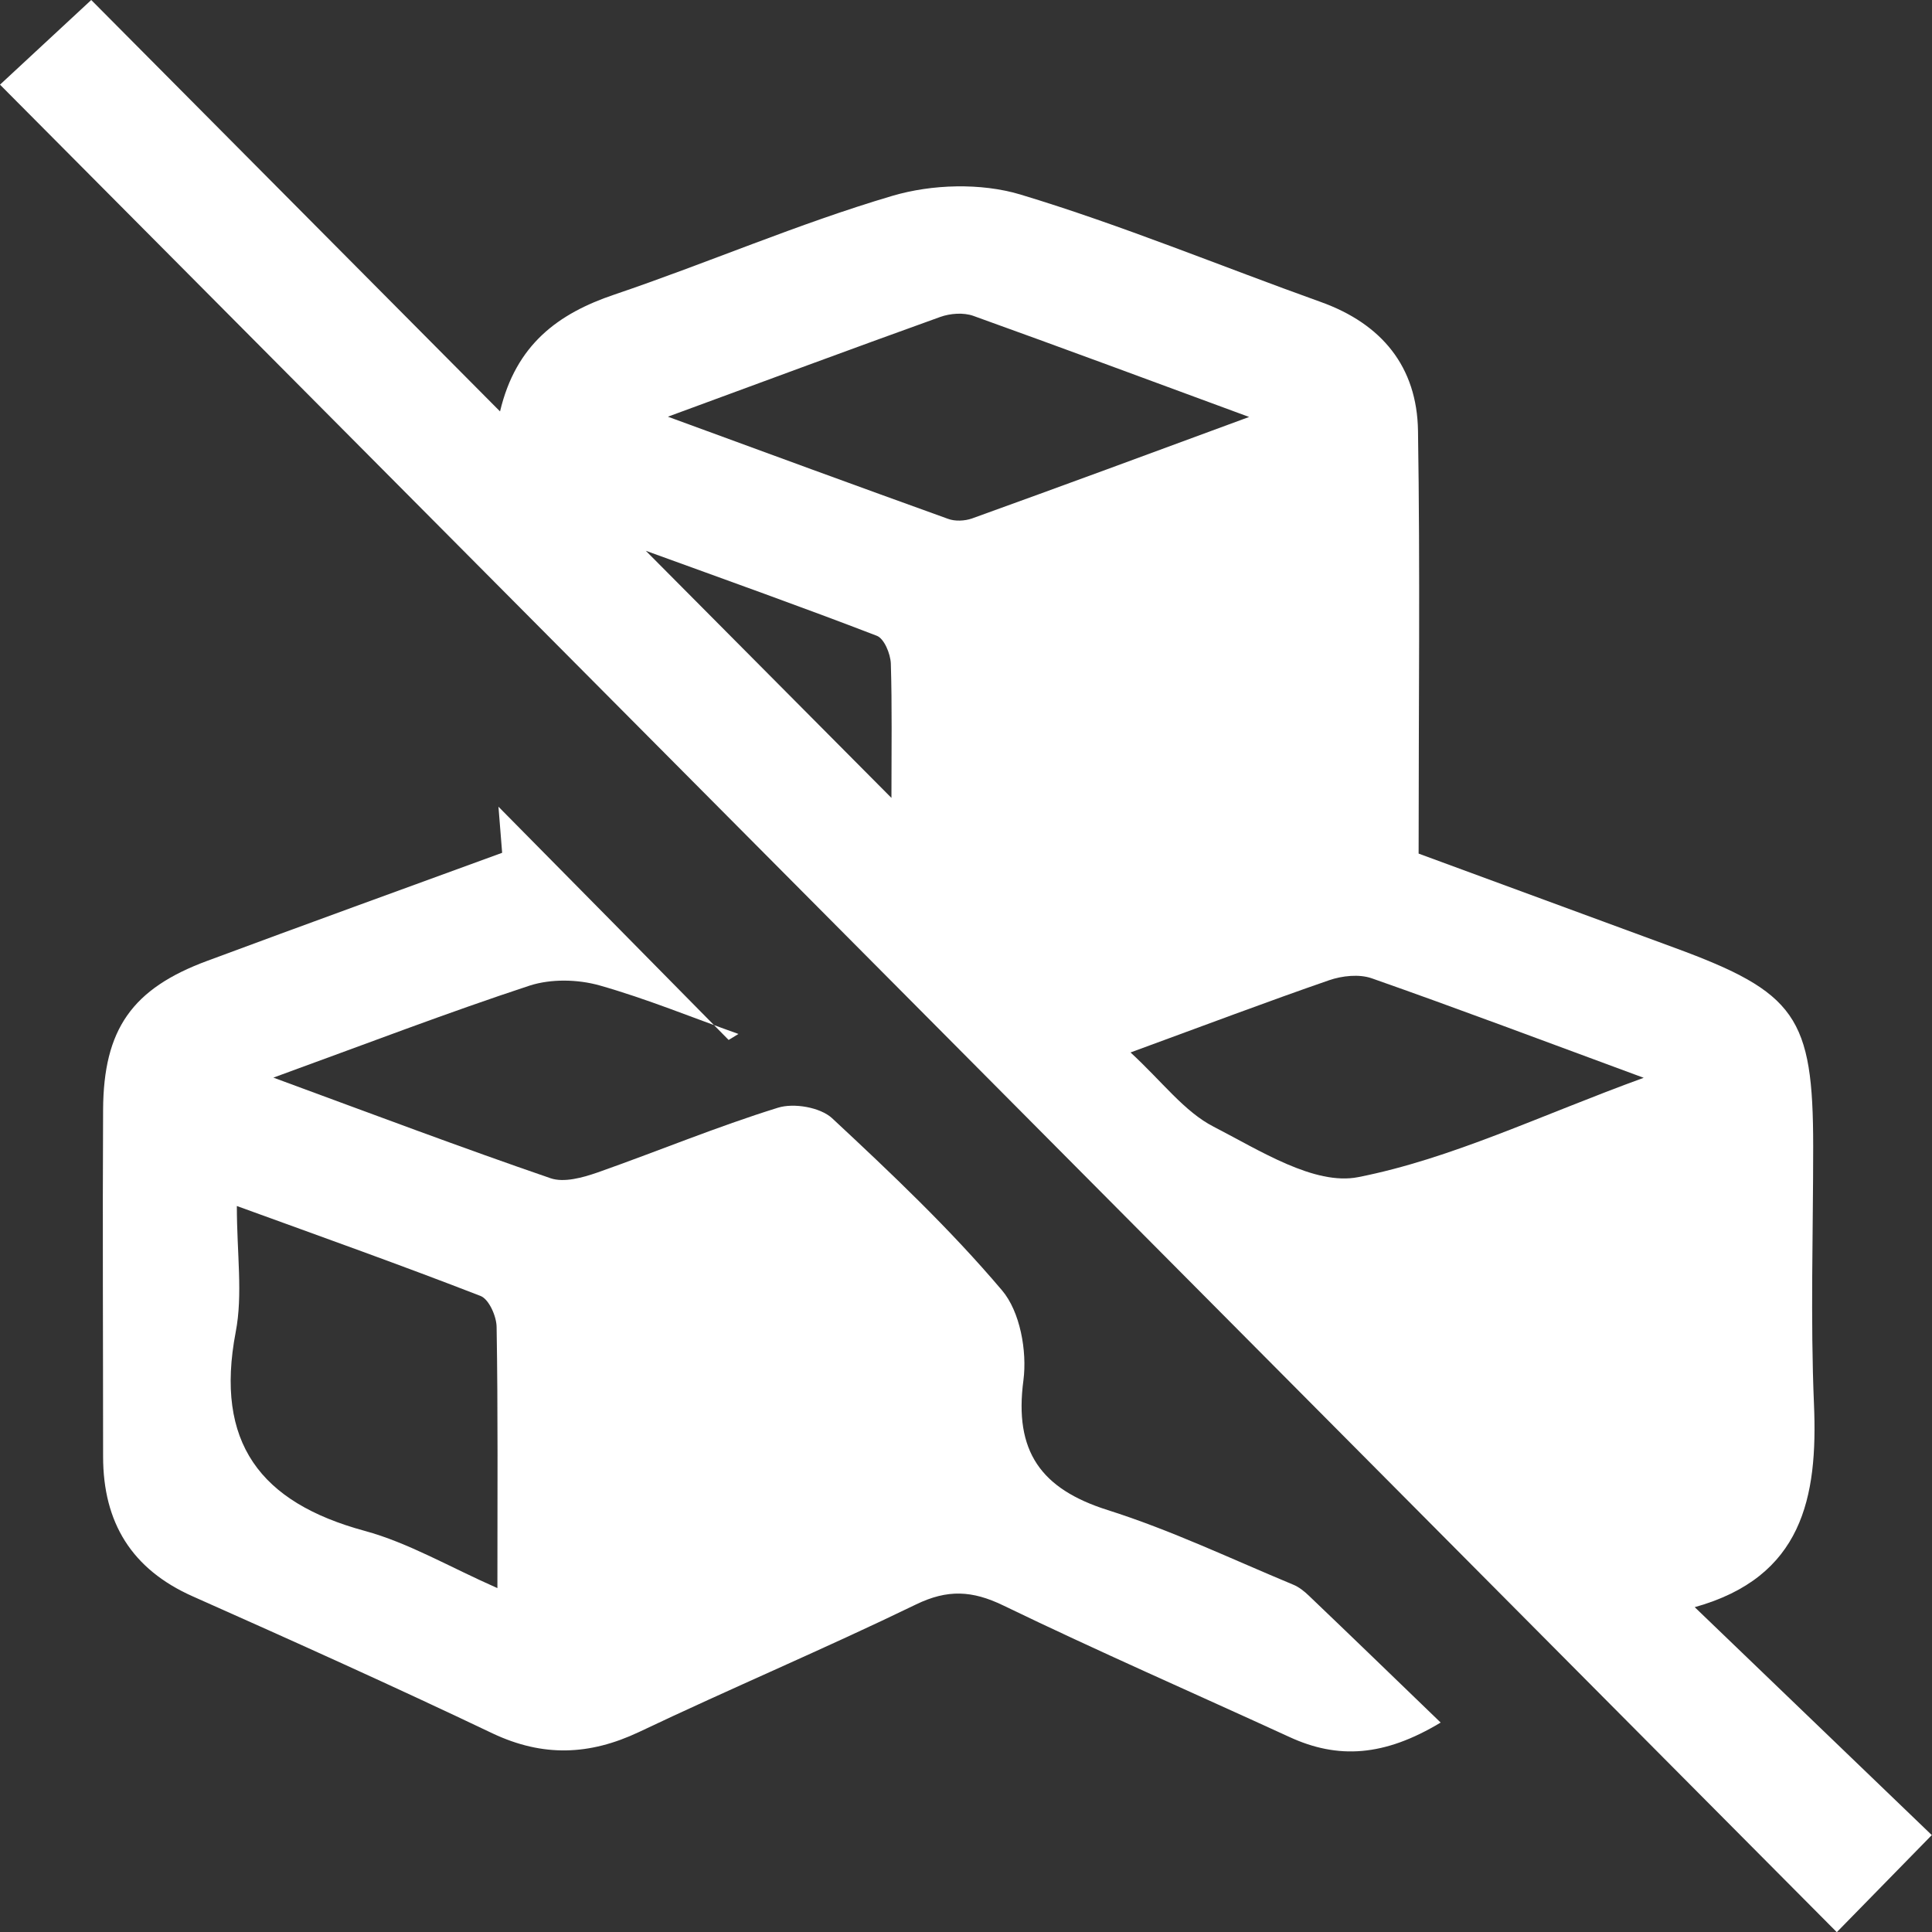
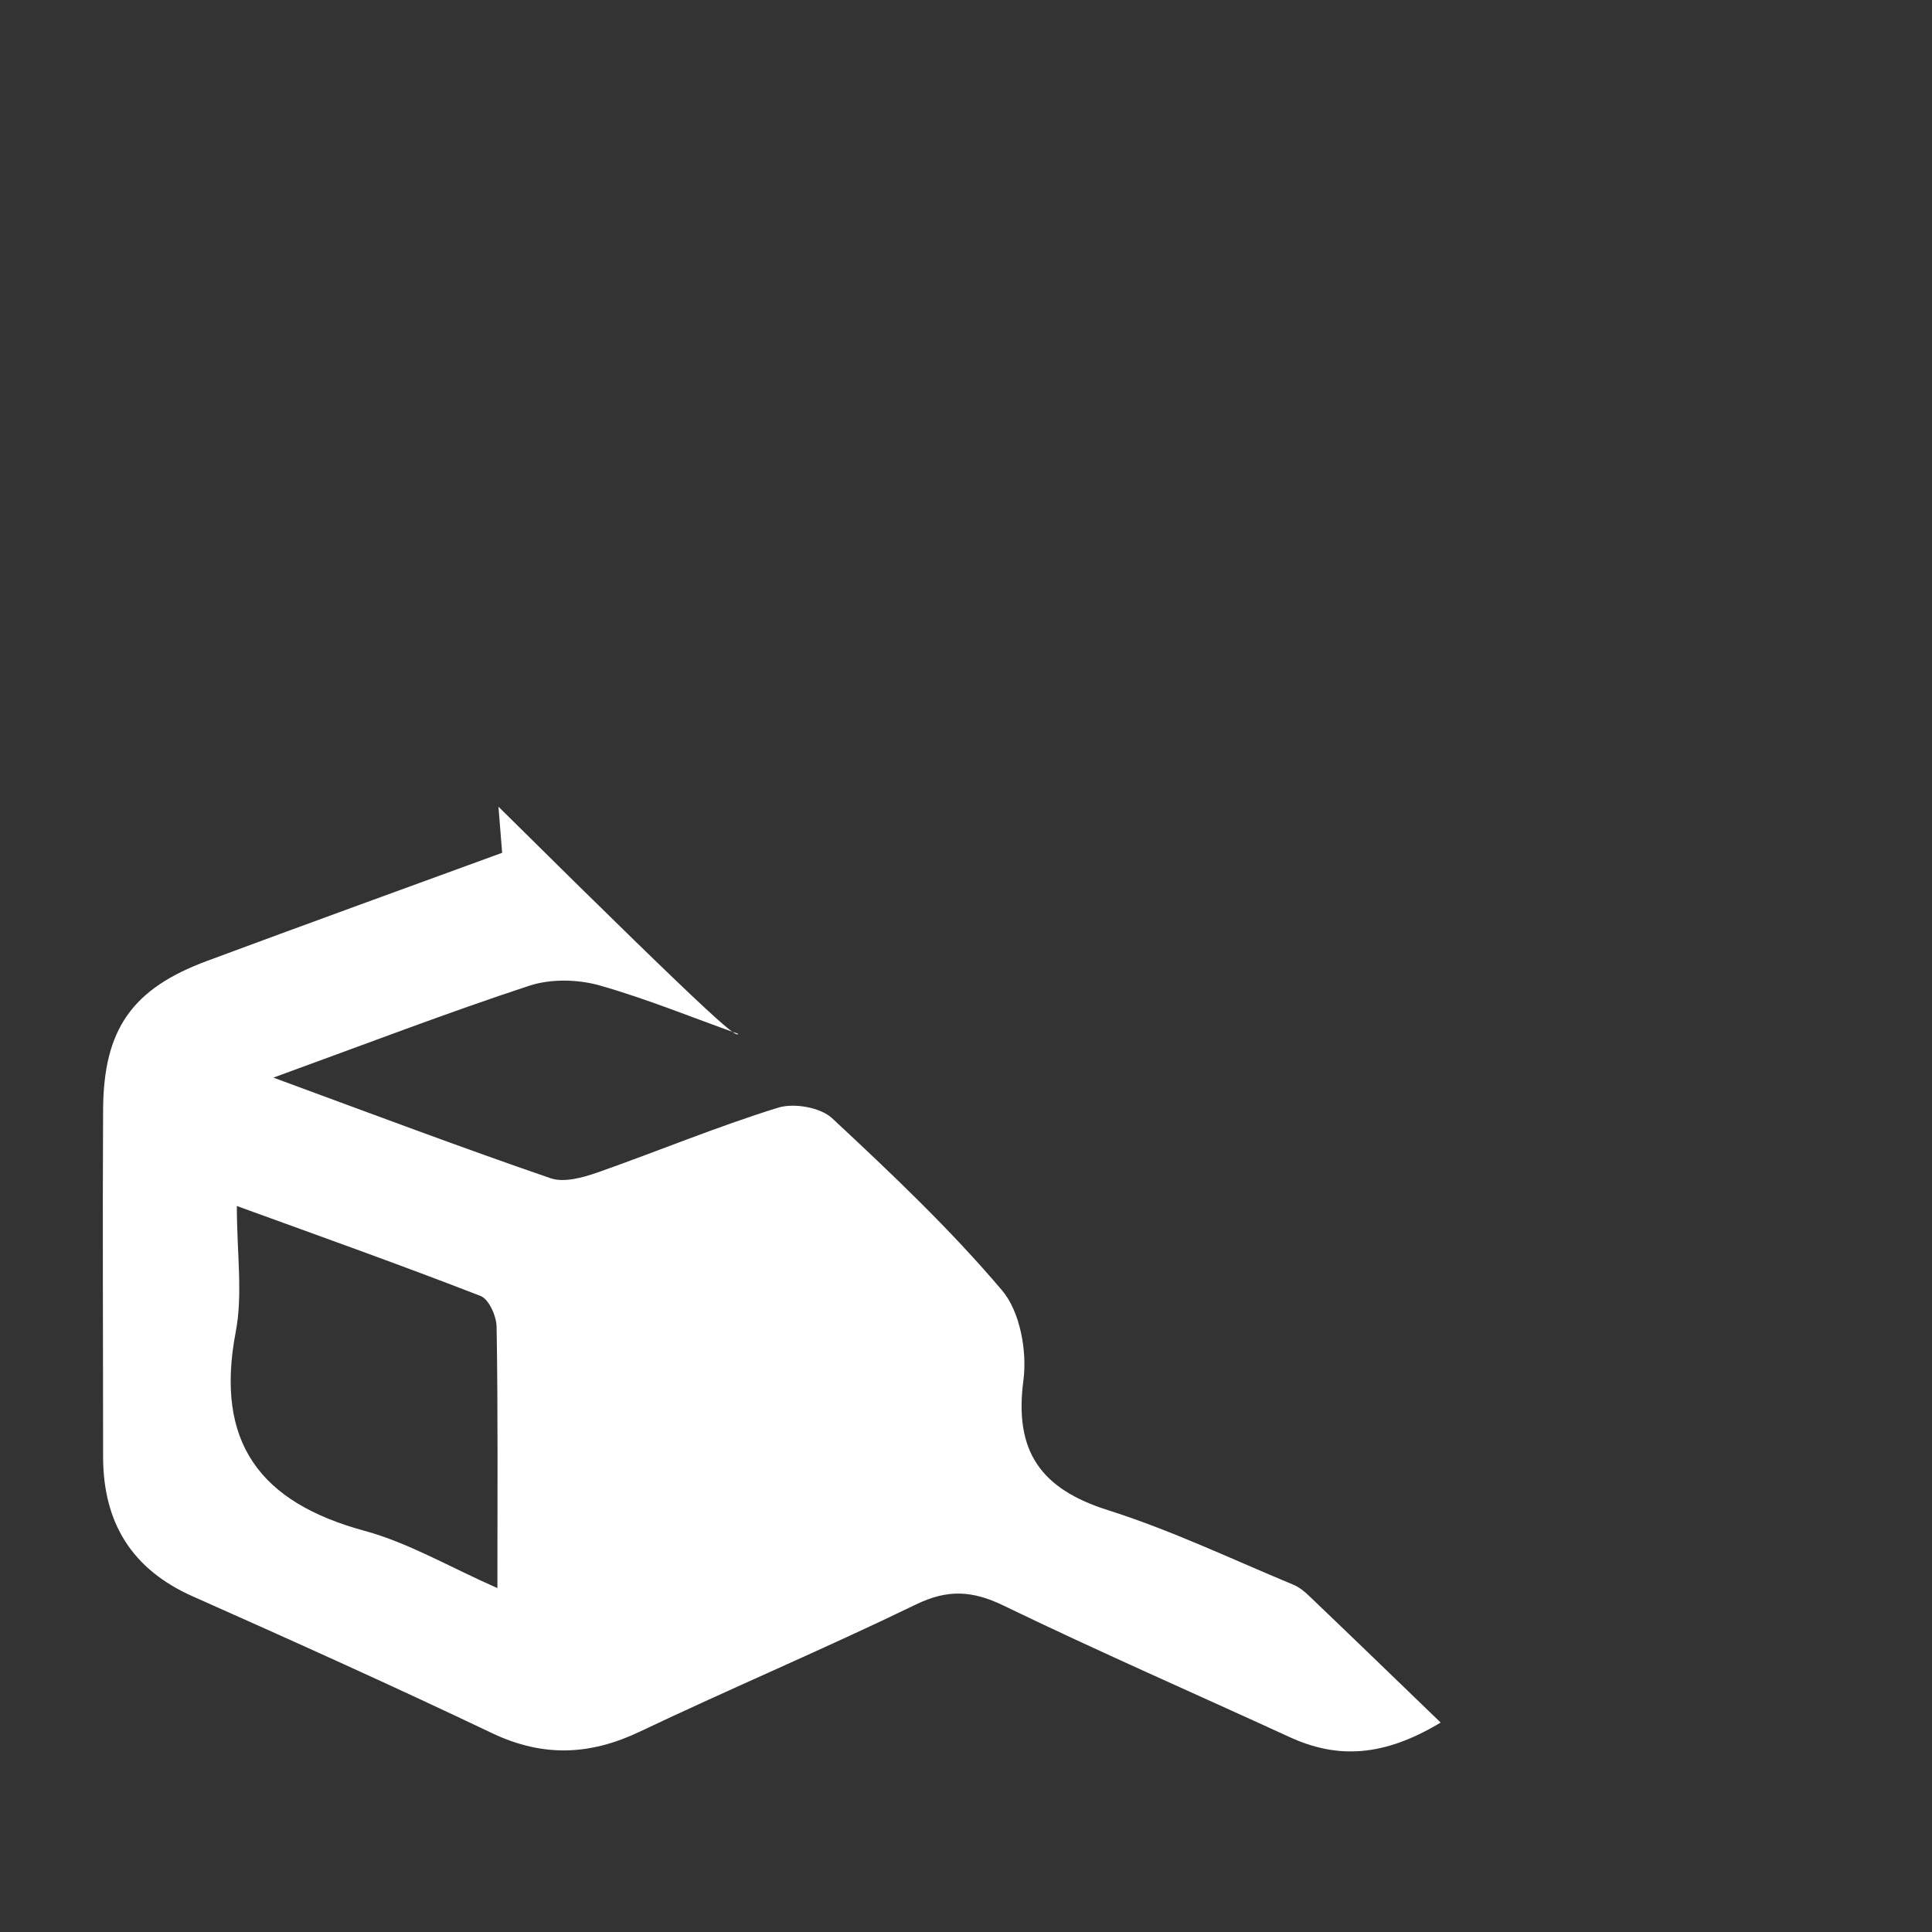
<svg xmlns="http://www.w3.org/2000/svg" width="22" height="22" viewBox="0 0 22 22" fill="none">
  <rect x="0" y="0" width="22" height="22" fill="#333333" stroke="none" />
  <g clip-path="url(#clip0_102_705)">
-     <path d="M22 20.894C21.538 21.368 21.21 21.7 20.916 22.002C13.939 14.983 6.982 7.985 0 0.964C0.294 0.691 0.644 0.366 1.039 0C2.547 1.517 4.096 3.076 5.694 4.685C5.875 3.922 6.356 3.57 6.997 3.354C8.057 2.995 9.091 2.546 10.162 2.23C10.613 2.097 11.169 2.081 11.616 2.214C12.776 2.564 13.901 3.031 15.041 3.439C15.734 3.688 16.136 4.175 16.147 4.906C16.172 6.484 16.154 8.059 16.154 9.72C17.081 10.061 18.07 10.425 19.062 10.79C20.451 11.3 20.647 11.578 20.647 13.058C20.647 14.036 20.615 15.015 20.656 15.99C20.701 17.053 20.526 17.958 19.298 18.301C20.227 19.195 21.098 20.032 21.995 20.894H22ZM7.608 4.746C8.739 5.161 9.767 5.538 10.795 5.908C10.875 5.938 10.985 5.933 11.068 5.904C12.083 5.538 13.097 5.164 14.224 4.748C13.104 4.335 12.096 3.961 11.084 3.597C10.972 3.557 10.822 3.568 10.707 3.609C9.708 3.968 8.712 4.338 7.608 4.744V4.746ZM12.873 11.984C13.236 12.318 13.486 12.659 13.82 12.83C14.343 13.099 14.969 13.503 15.467 13.404C16.531 13.194 17.538 12.702 18.717 12.273C17.577 11.853 16.603 11.485 15.62 11.14C15.476 11.09 15.283 11.111 15.135 11.162C14.43 11.406 13.732 11.67 12.875 11.984H12.873ZM10.151 9.088C10.151 8.522 10.159 8.037 10.144 7.554C10.139 7.443 10.068 7.272 9.985 7.24C9.136 6.913 8.279 6.608 7.354 6.272C8.308 7.231 9.19 8.12 10.153 9.088H10.151Z" fill="white" />
-     <path d="M16.405 19.615C15.761 20.003 15.234 20.034 14.682 19.779C13.595 19.28 12.5 18.802 11.423 18.281C11.071 18.111 10.79 18.096 10.431 18.27C9.39 18.775 8.321 19.226 7.276 19.723C6.712 19.989 6.183 20.009 5.61 19.739C4.482 19.201 3.339 18.687 2.197 18.179C1.499 17.87 1.174 17.337 1.174 16.586C1.174 15.27 1.167 13.954 1.174 12.639C1.178 11.718 1.506 11.257 2.361 10.941C3.478 10.526 4.598 10.12 5.718 9.711C5.698 9.47 5.682 9.267 5.676 9.186C6.513 10.032 7.404 10.937 8.297 11.842C8.335 11.819 8.371 11.797 8.409 11.774C7.882 11.587 7.363 11.373 6.827 11.221C6.578 11.151 6.275 11.145 6.032 11.223C5.099 11.53 4.179 11.883 3.113 12.271C4.259 12.693 5.26 13.07 6.27 13.417C6.423 13.469 6.634 13.41 6.802 13.352C7.489 13.11 8.162 12.83 8.858 12.614C9.04 12.557 9.34 12.609 9.475 12.733C10.146 13.358 10.817 13.993 11.409 14.692C11.616 14.934 11.697 15.385 11.654 15.717C11.546 16.527 11.852 16.954 12.612 17.195C13.333 17.423 14.024 17.753 14.724 18.044C14.791 18.071 14.852 18.12 14.904 18.17C15.389 18.633 15.871 19.1 16.407 19.617L16.405 19.615ZM2.697 13.731C2.697 14.277 2.767 14.738 2.684 15.168C2.444 16.426 2.962 17.109 4.152 17.432C4.652 17.568 5.117 17.843 5.664 18.084C5.664 17.021 5.671 16.067 5.655 15.114C5.655 14.99 5.568 14.796 5.474 14.758C4.578 14.41 3.674 14.088 2.697 13.733V13.731Z" fill="white" />
+     <path d="M16.405 19.615C15.761 20.003 15.234 20.034 14.682 19.779C13.595 19.28 12.5 18.802 11.423 18.281C11.071 18.111 10.79 18.096 10.431 18.27C9.39 18.775 8.321 19.226 7.276 19.723C6.712 19.989 6.183 20.009 5.61 19.739C4.482 19.201 3.339 18.687 2.197 18.179C1.499 17.87 1.174 17.337 1.174 16.586C1.174 15.27 1.167 13.954 1.174 12.639C1.178 11.718 1.506 11.257 2.361 10.941C3.478 10.526 4.598 10.12 5.718 9.711C5.698 9.47 5.682 9.267 5.676 9.186C8.335 11.819 8.371 11.797 8.409 11.774C7.882 11.587 7.363 11.373 6.827 11.221C6.578 11.151 6.275 11.145 6.032 11.223C5.099 11.53 4.179 11.883 3.113 12.271C4.259 12.693 5.26 13.07 6.27 13.417C6.423 13.469 6.634 13.41 6.802 13.352C7.489 13.11 8.162 12.83 8.858 12.614C9.04 12.557 9.34 12.609 9.475 12.733C10.146 13.358 10.817 13.993 11.409 14.692C11.616 14.934 11.697 15.385 11.654 15.717C11.546 16.527 11.852 16.954 12.612 17.195C13.333 17.423 14.024 17.753 14.724 18.044C14.791 18.071 14.852 18.12 14.904 18.17C15.389 18.633 15.871 19.1 16.407 19.617L16.405 19.615ZM2.697 13.731C2.697 14.277 2.767 14.738 2.684 15.168C2.444 16.426 2.962 17.109 4.152 17.432C4.652 17.568 5.117 17.843 5.664 18.084C5.664 17.021 5.671 16.067 5.655 15.114C5.655 14.99 5.568 14.796 5.474 14.758C4.578 14.41 3.674 14.088 2.697 13.733V13.731Z" fill="white" />
  </g>
  <defs>
    <clipPath id="clip0_102_705">
      <rect width="22" height="22" fill="white" />
    </clipPath>
  </defs>
</svg>